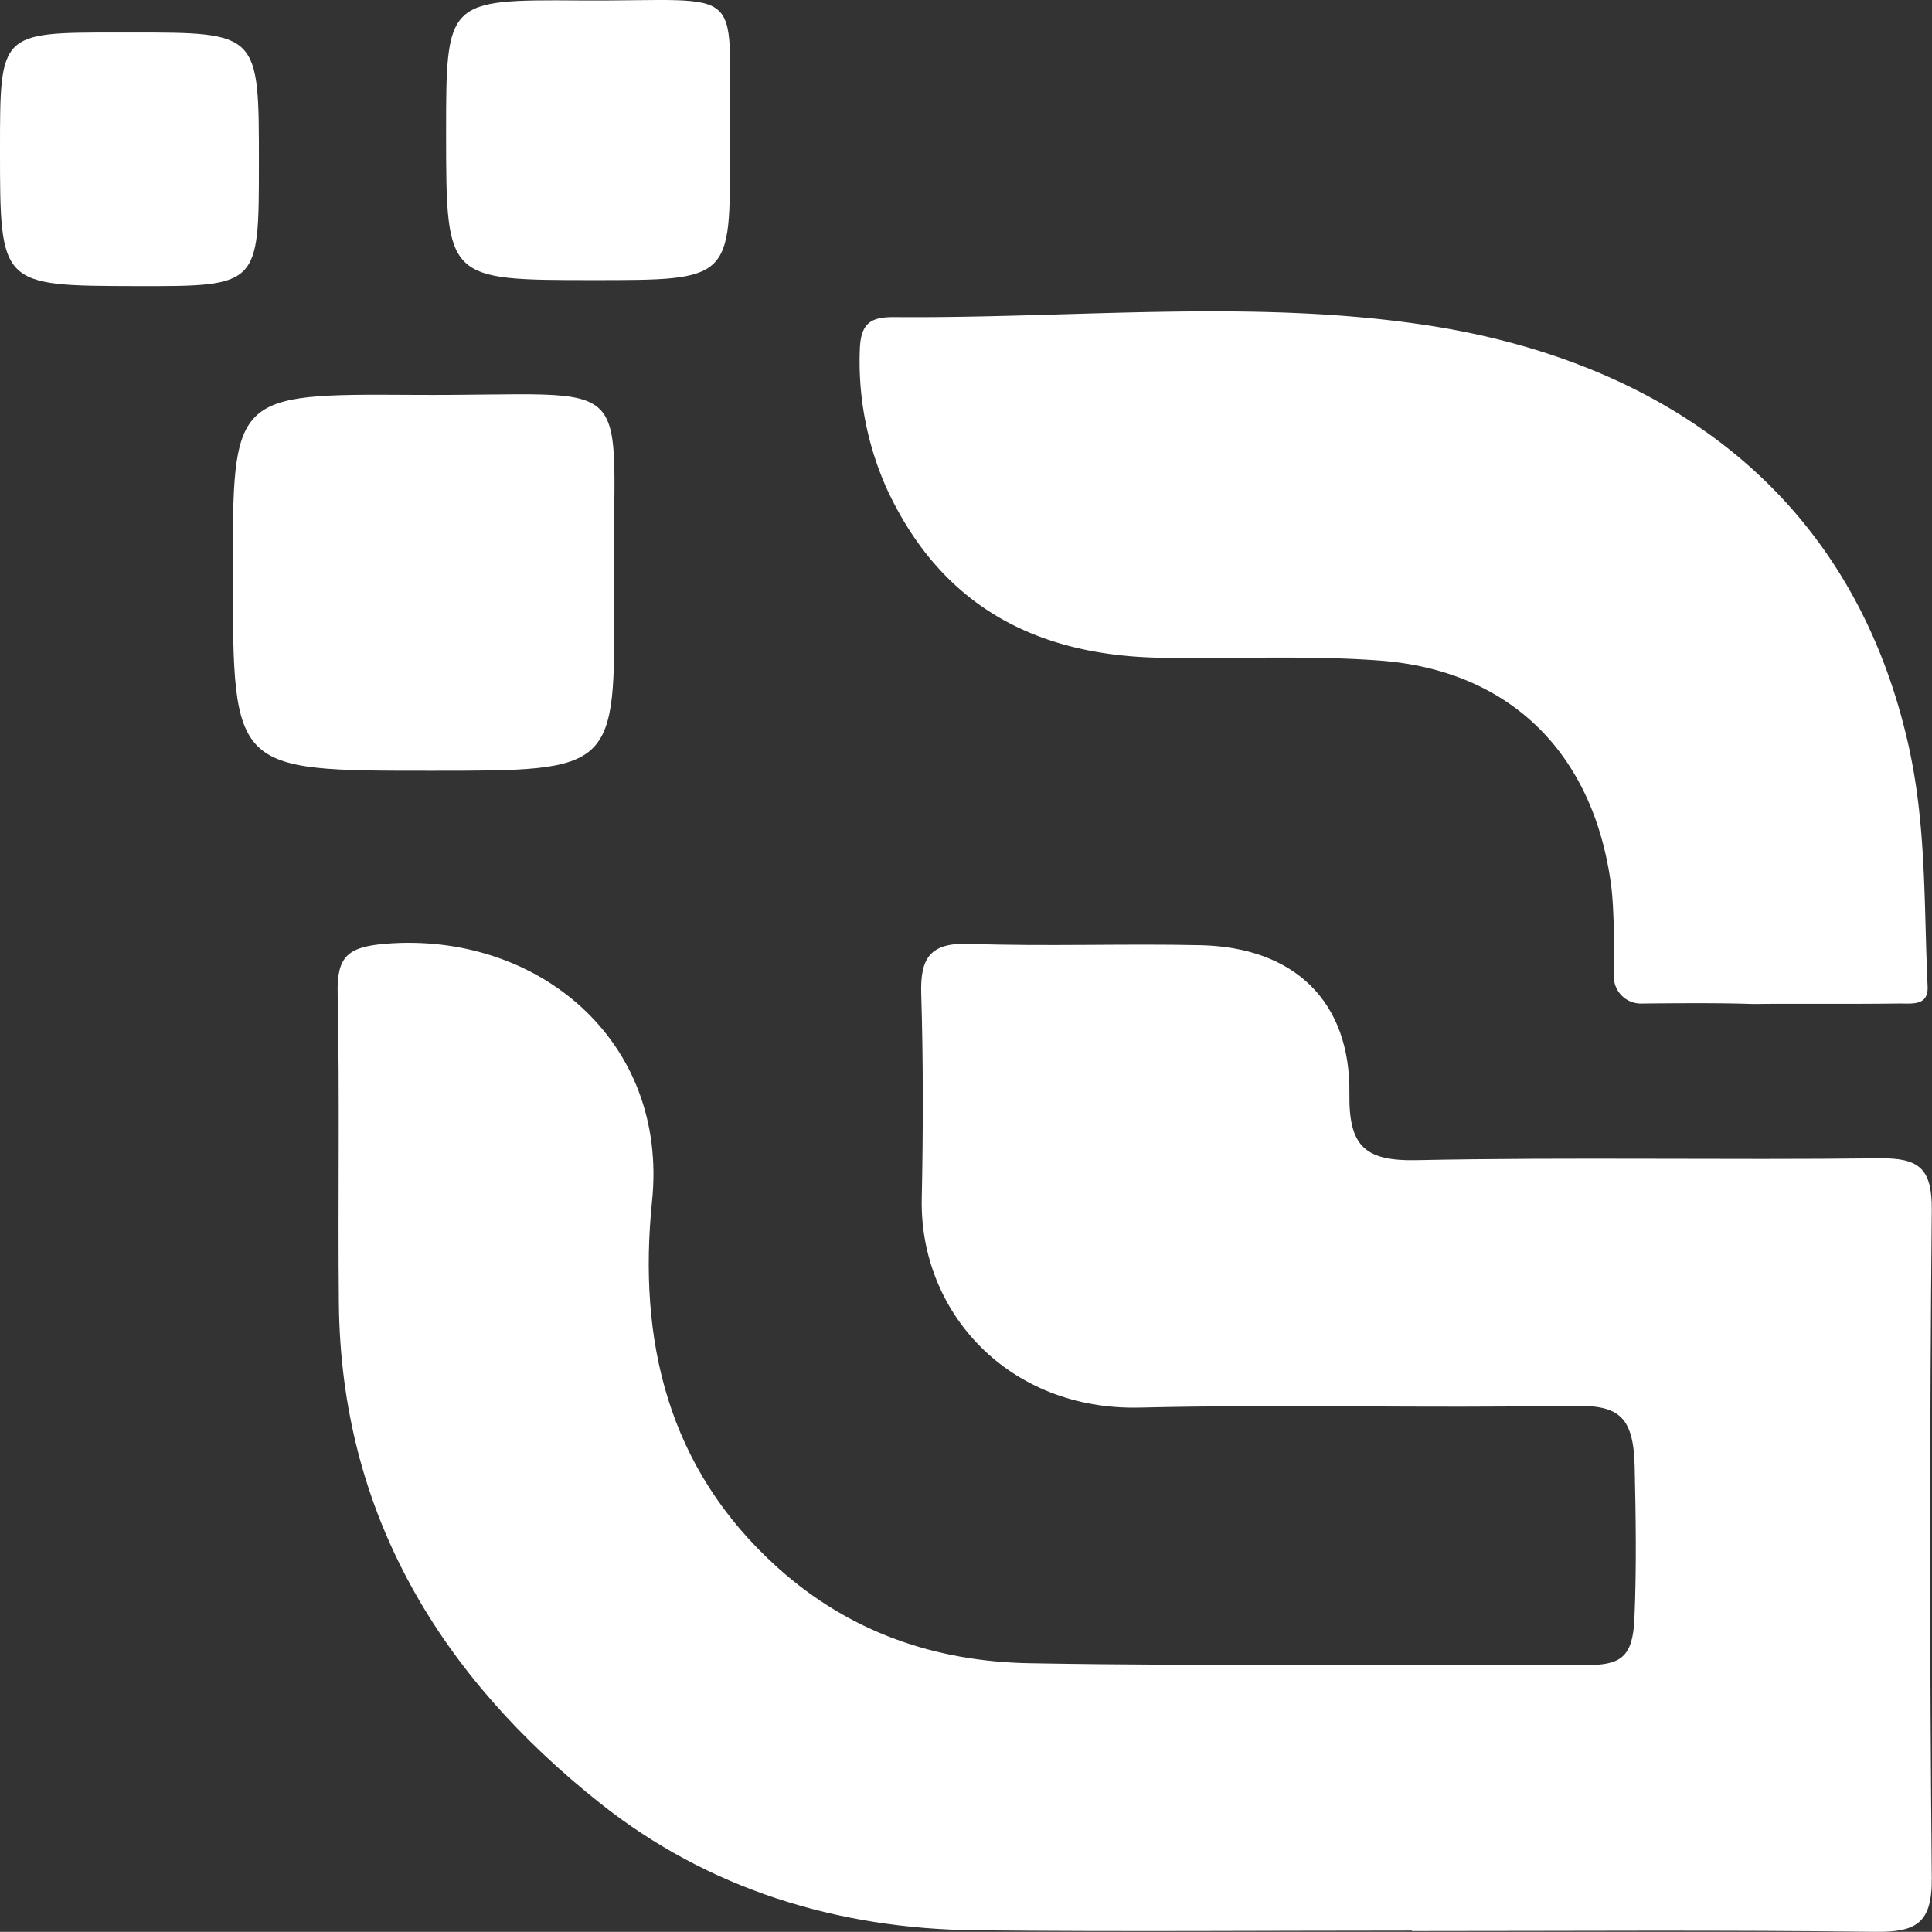
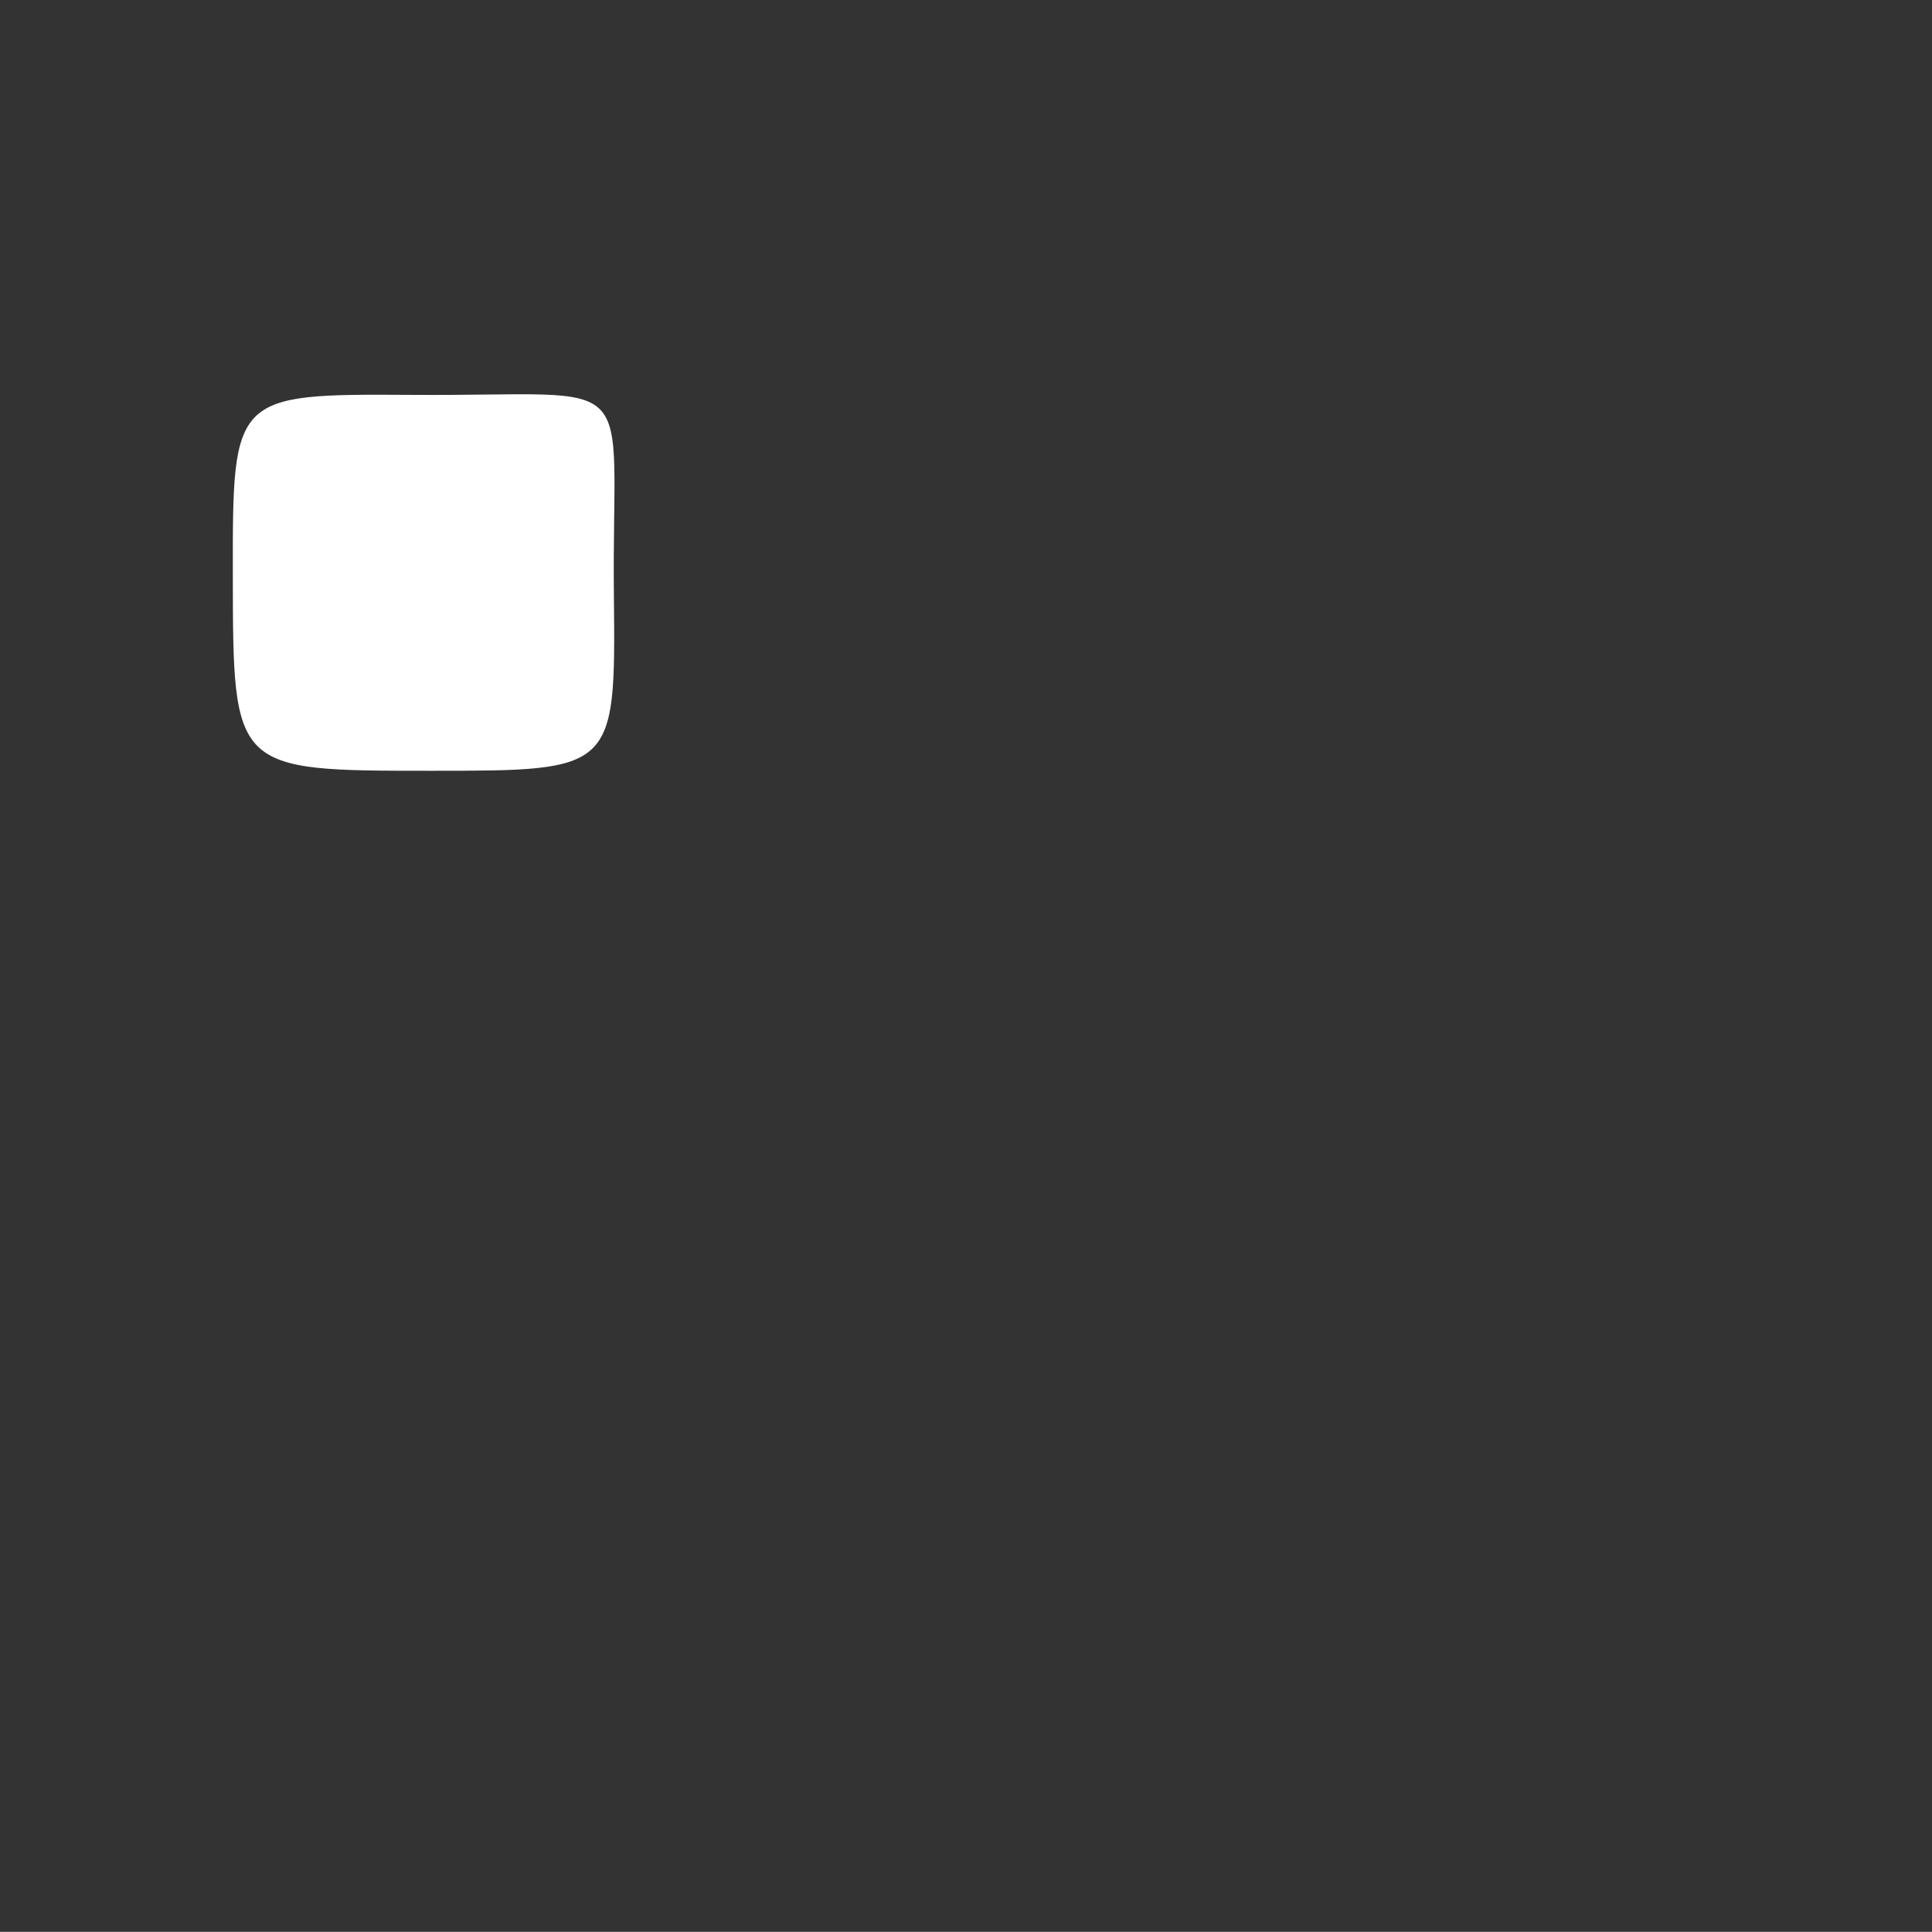
<svg xmlns="http://www.w3.org/2000/svg" viewBox="0 0 436.47 436.44">
  <rect x="0" y="0" width="436.47" height="436.44" fill="#333333" stroke="none" />
  <defs>
    <style>.cls-1{fill:#fff;}</style>
  </defs>
  <g id="Layer_2" data-name="Layer 2">
    <g id="Layer_1-2" data-name="Layer 1">
-       <path class="cls-1" d="M319,436.16c-32.86,0-65.73.27-98.59-.07-31.29-.34-60.43-9.34-84.79-28.68-36-28.57-58.58-65.26-59.06-112.89-.24-23.4.21-46.82-.28-70.21-.18-8.37,2.44-10.41,10.87-11.1,34.09-2.75,63.88,21.71,60.16,58.12-3.2,31.37,3.41,60.38,28.4,82.84,16.3,14.65,35.69,21.2,56.8,21.58,41.81.77,83.65.06,125.48.42,8.06.07,10.88-1.61,11.26-10.57.48-11.52.31-22.67.05-34.33-.27-12.13-4.23-13.87-14.7-13.68-32.35.6-64.74-.37-97.09.41-29.67.71-49.81-21.56-49.27-47.22.32-15.43.35-30.89-.12-46.31-.25-8.17,2.13-11.55,10.9-11.24,17.41.62,34.86-.08,52.28.31,21,.48,33.83,12.59,33.55,33.49-.16,11.86,3.4,15.31,15.16,15.07,34.84-.71,69.71,0,104.56-.42,8.89-.1,11.94,2.19,11.85,11.67q-.72,75.43,0,150.88c.12,10.41-3.65,12.32-12.89,12.2-34.85-.43-69.71-.17-104.57-.17Z" />
-       <path class="cls-1" d="M400.71,226.78c-2,0-4,.07-6,0-6.09-.21-17-.14-23.93-.06a6.11,6.11,0,0,1-6.19-6.21c.1-6.14.09-15.33-.64-20.72-4-29.6-22.77-48.41-52.42-50.57-16.34-1.19-32.81-.35-49.22-.62-28.15-.46-49.62-11.59-61.95-38.14a70.34,70.34,0,0,1-6.11-31.54c.21-6.2,2.74-7.33,8-7.28,40.29.32,81.31-4.18,120.69,1.93,48.86,7.59,94.26,34.51,108,93.84,4.32,18.65,3.66,36.31,4.54,55.45.2,4.48-3.59,3.82-6.43,3.85C419.61,226.83,410.16,226.76,400.71,226.78Z" />
-       <path class="cls-1" d="M134.06,63.28c-33.24,0-33.24,0-33.28-32.86,0-30.36,0-30.53,30.14-30.32,39.5.28,33.51-5,33.92,33.9C165.14,63.29,164.93,63.29,134.06,63.28Z" />
      <path class="cls-1" d="M97.32,174.13c-44.67,0-44.67,0-44.72-44.17-.05-40.8-.05-41,40.51-40.75,53.08.37,45-6.72,45.58,45.56C139.1,174.14,138.82,174.14,97.32,174.13Z" />
-       <path class="cls-1" d="M58.49,36.87c0,27.82,0,27.82-27.86,27.76C0,64.56,0,64.56,0,33.7,0,7.34,0,7.34,26.49,7.34h3C58.51,7.33,58.51,7.33,58.49,36.87Z" />
    </g>
  </g>
</svg>